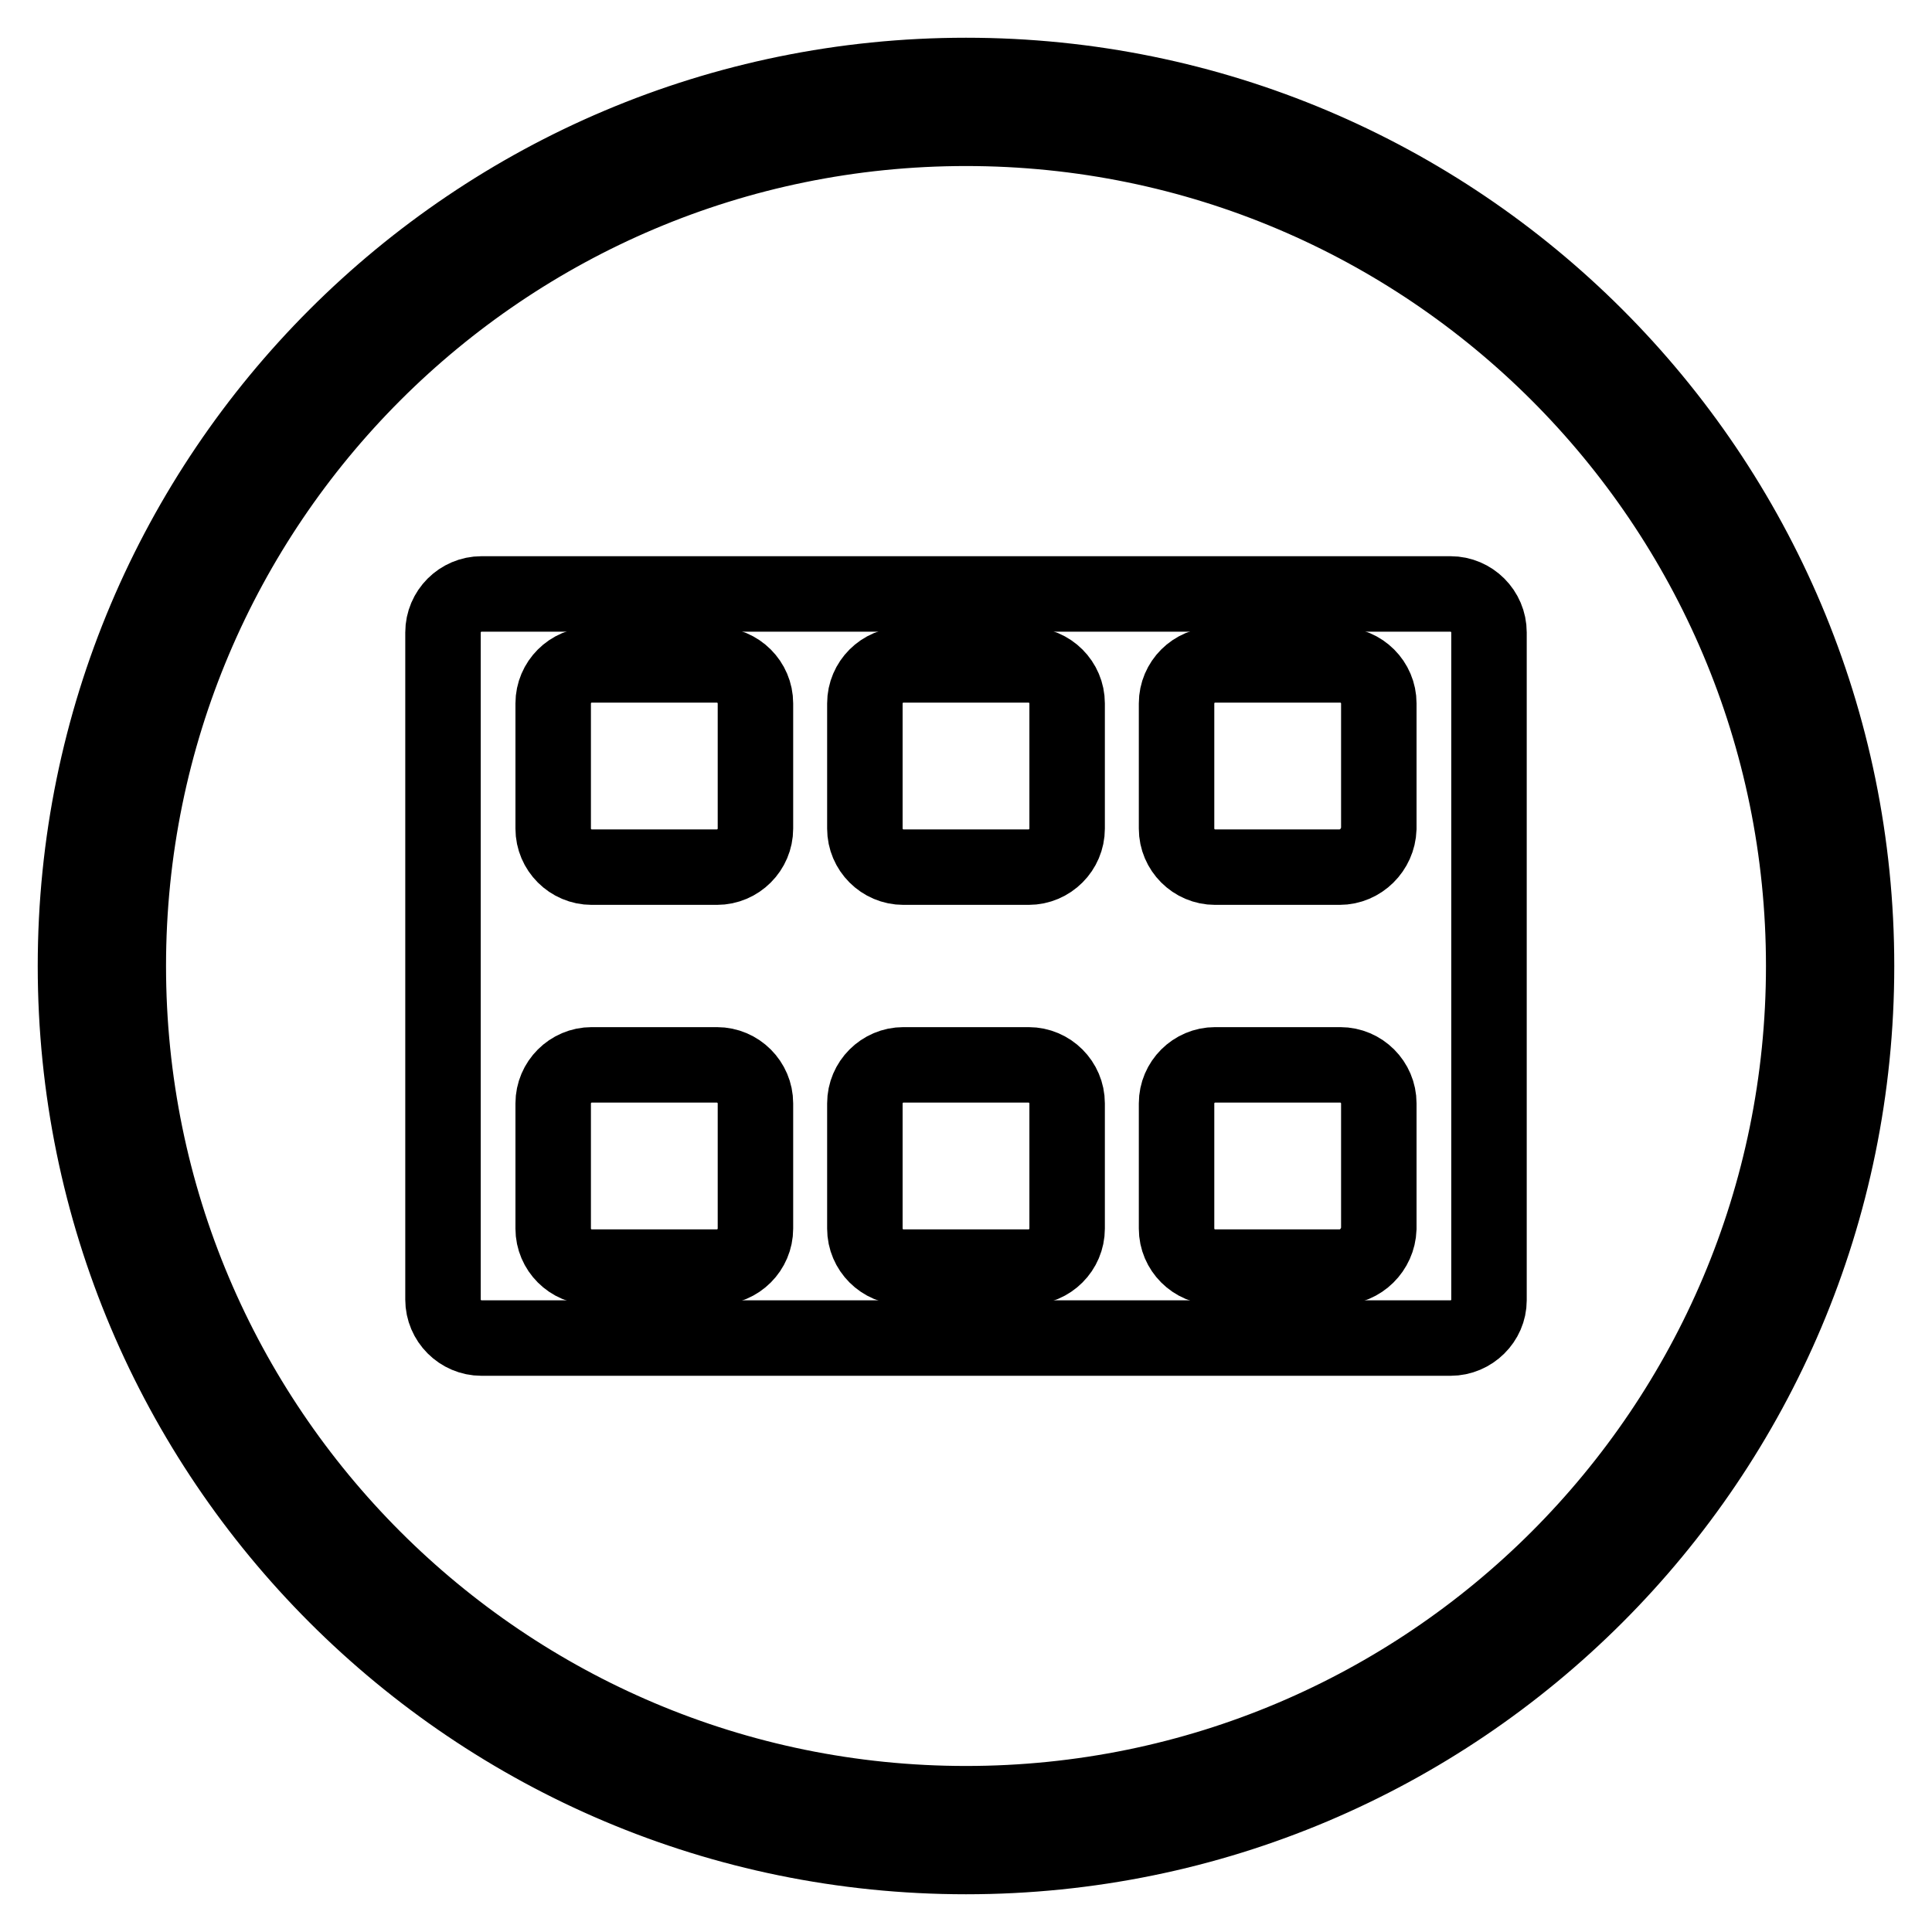
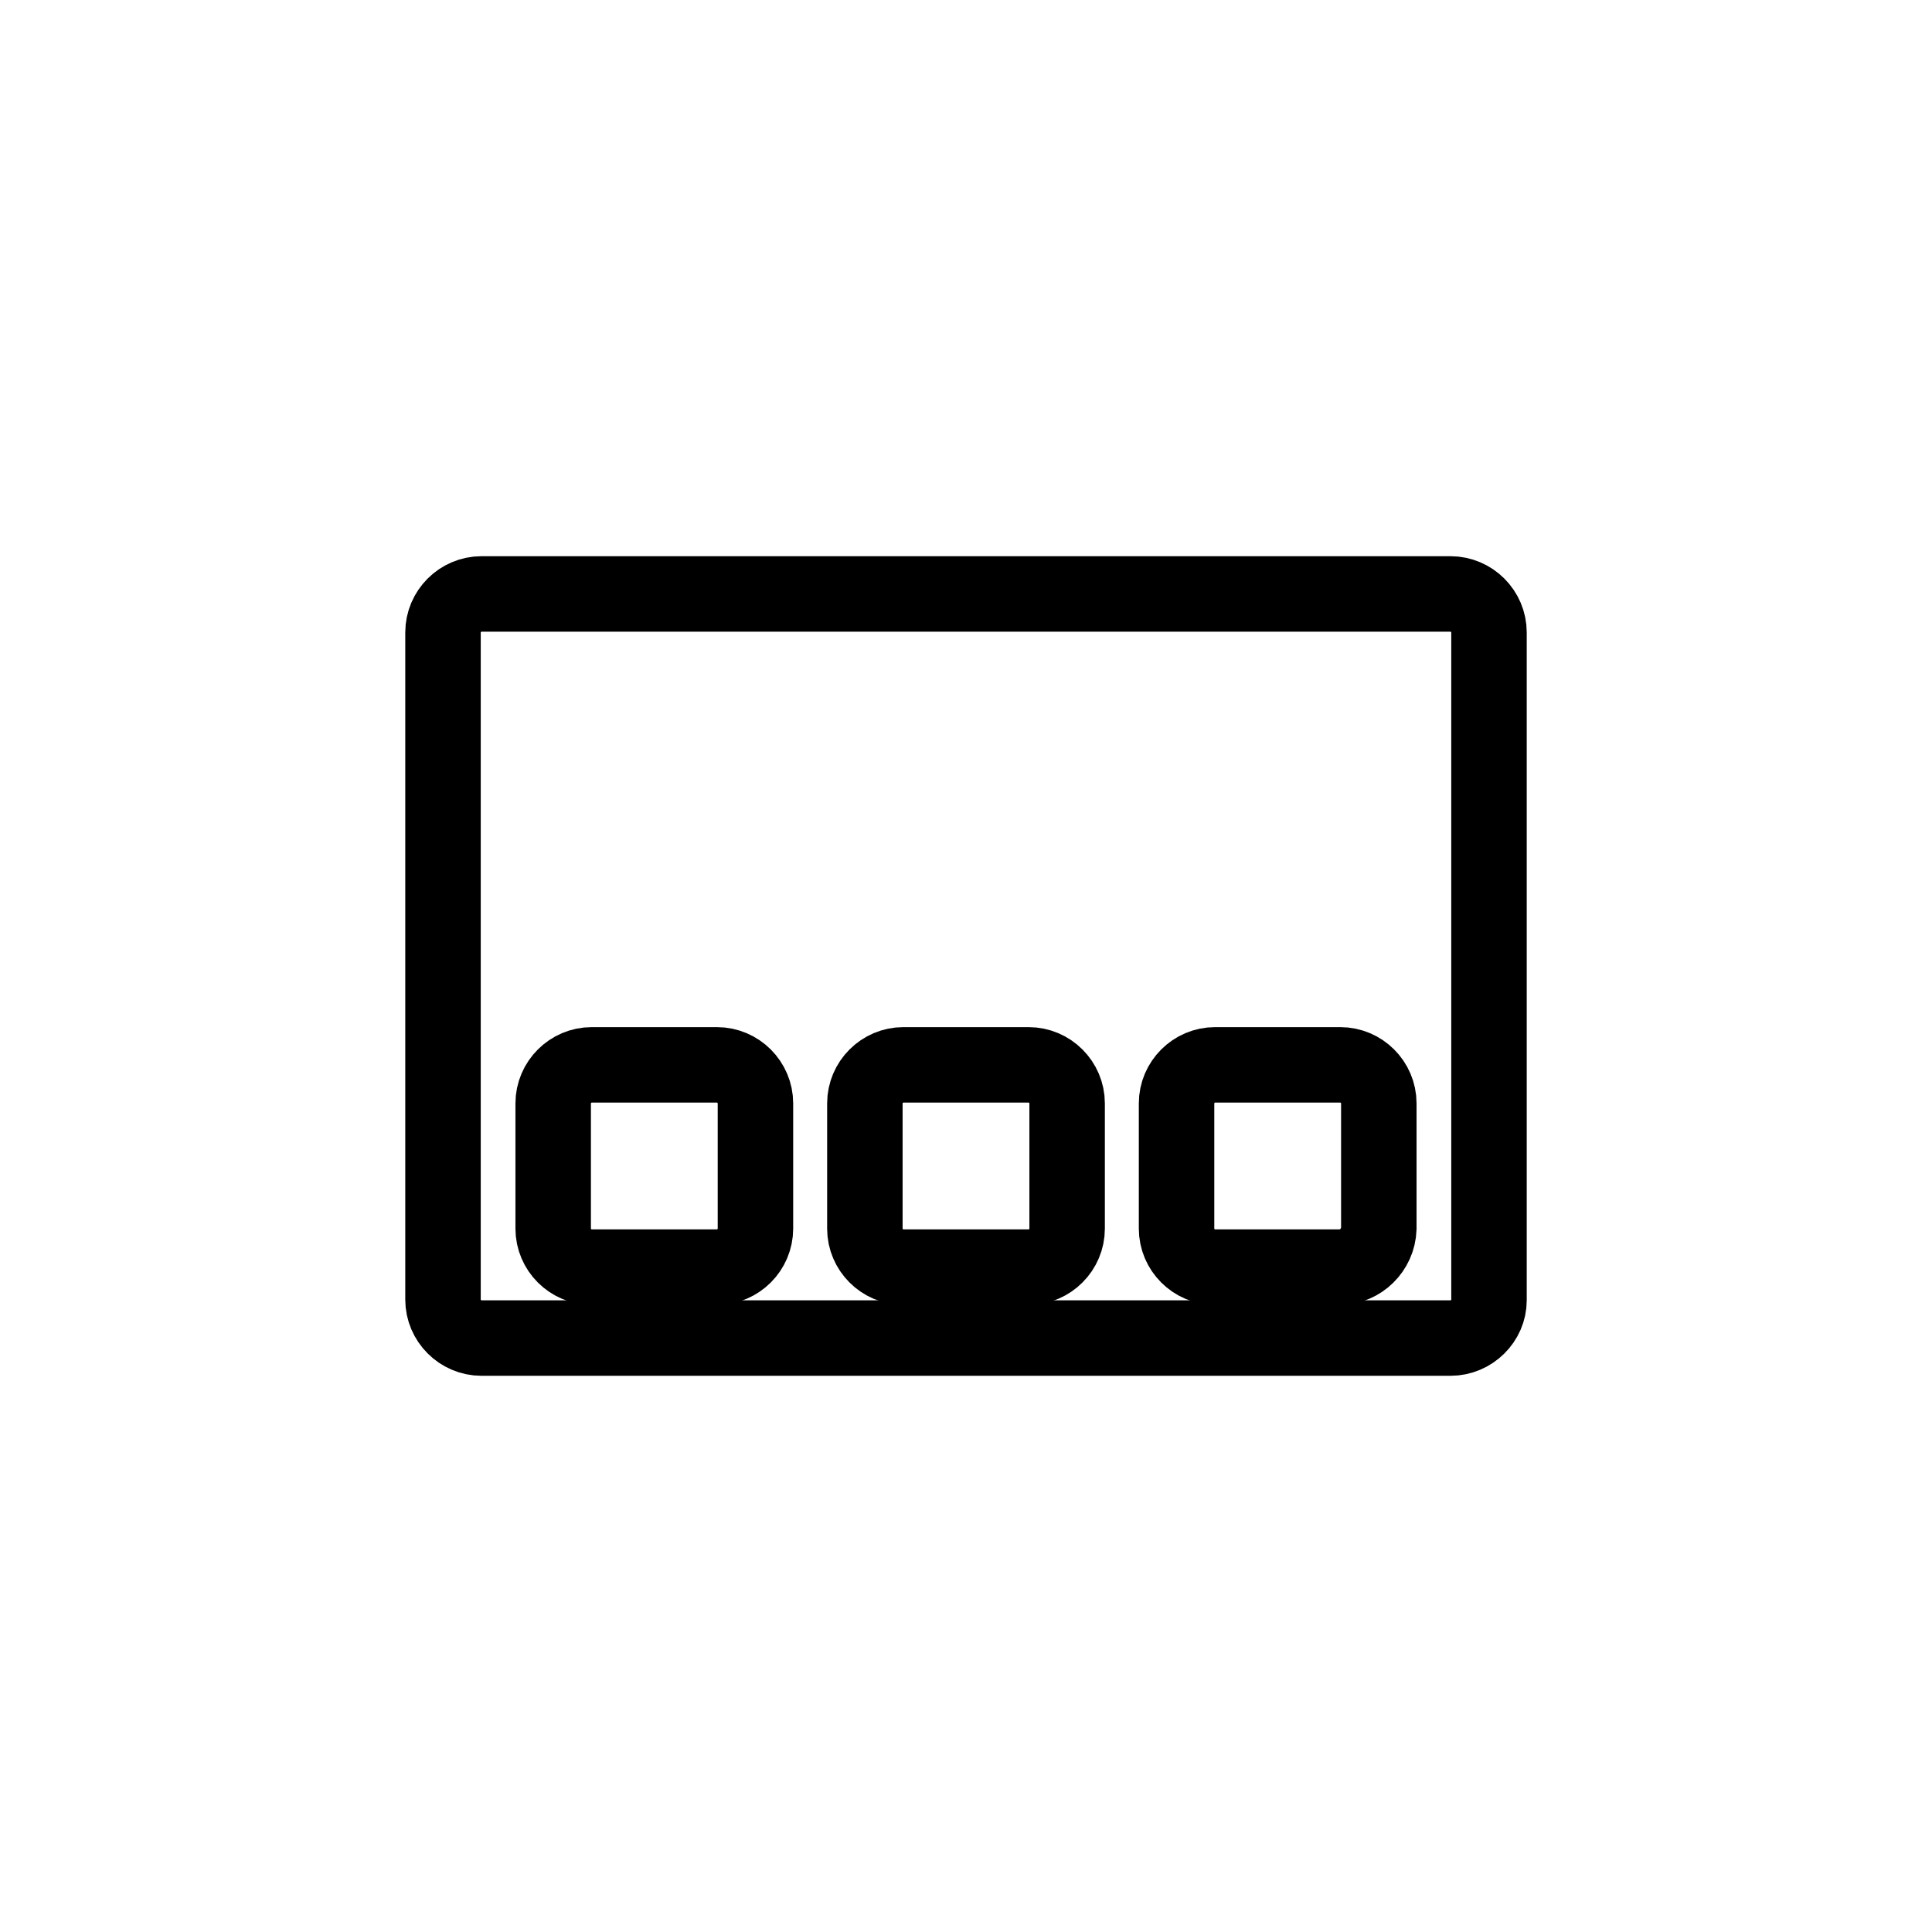
<svg xmlns="http://www.w3.org/2000/svg" version="1.1" x="0px" y="0px" viewBox="0 0 256 256" enable-background="new 0 0 256 256" xml:space="preserve">
  <g>
-     <path stroke-width="10" fill-opacity="0" stroke="#000000" d="M128,10C62.8,10,10,62.8,10,128c0,65.2,52.8,118,118,118c65.2,0,118-52.8,118-118C246,62.8,193.2,10,128,10 z M128,239c-61.3,0-111-49.7-111-111S66.7,17,128,17c61.3,0,111,49.7,111,111S189.3,239,128,239z" />
    <path stroke-width="10" fill-opacity="0" stroke="#000000" d="M192.2,177.3H63.8c-2.8,0-5.1-2.3-5.1-5.1V83.8c0-2.8,2.3-5.1,5.1-5.1h128.4c2.8,0,5.1,2.3,5.1,5.1v88.5 C197.3,175,195,177.3,192.2,177.3z" />
-     <path stroke-width="10" fill-opacity="0" stroke="#000000" d="M95,114.9H78.4c-2.8,0-5.1-2.3-5.1-5.1V93.2c0-2.8,2.3-5.1,5.1-5.1H95c2.8,0,5.1,2.3,5.1,5.1v16.6 C100.1,112.6,97.8,114.9,95,114.9z M136.3,114.9h-16.6c-2.8,0-5.1-2.3-5.1-5.1V93.2c0-2.8,2.3-5.1,5.1-5.1h16.6 c2.8,0,5.1,2.3,5.1,5.1v16.6C141.4,112.6,139.1,114.9,136.3,114.9z M177.5,114.9H161c-2.8,0-5.1-2.3-5.1-5.1V93.2 c0-2.8,2.3-5.1,5.1-5.1h16.6c2.8,0,5.1,2.3,5.1,5.1v16.6C182.6,112.6,180.3,114.9,177.5,114.9z" />
    <path stroke-width="10" fill-opacity="0" stroke="#000000" d="M95,167.9H78.4c-2.8,0-5.1-2.3-5.1-5.1v-16.6c0-2.8,2.3-5.1,5.1-5.1H95c2.8,0,5.1,2.3,5.1,5.1v16.6 C100.1,165.6,97.8,167.9,95,167.9z M136.3,167.9h-16.6c-2.8,0-5.1-2.3-5.1-5.1v-16.6c0-2.8,2.3-5.1,5.1-5.1h16.6 c2.8,0,5.1,2.3,5.1,5.1v16.6C141.4,165.6,139.1,167.9,136.3,167.9z M177.5,167.9H161c-2.8,0-5.1-2.3-5.1-5.1v-16.6 c0-2.8,2.3-5.1,5.1-5.1h16.6c2.8,0,5.1,2.3,5.1,5.1v16.6C182.6,165.6,180.3,167.9,177.5,167.9z" />
  </g>
</svg>